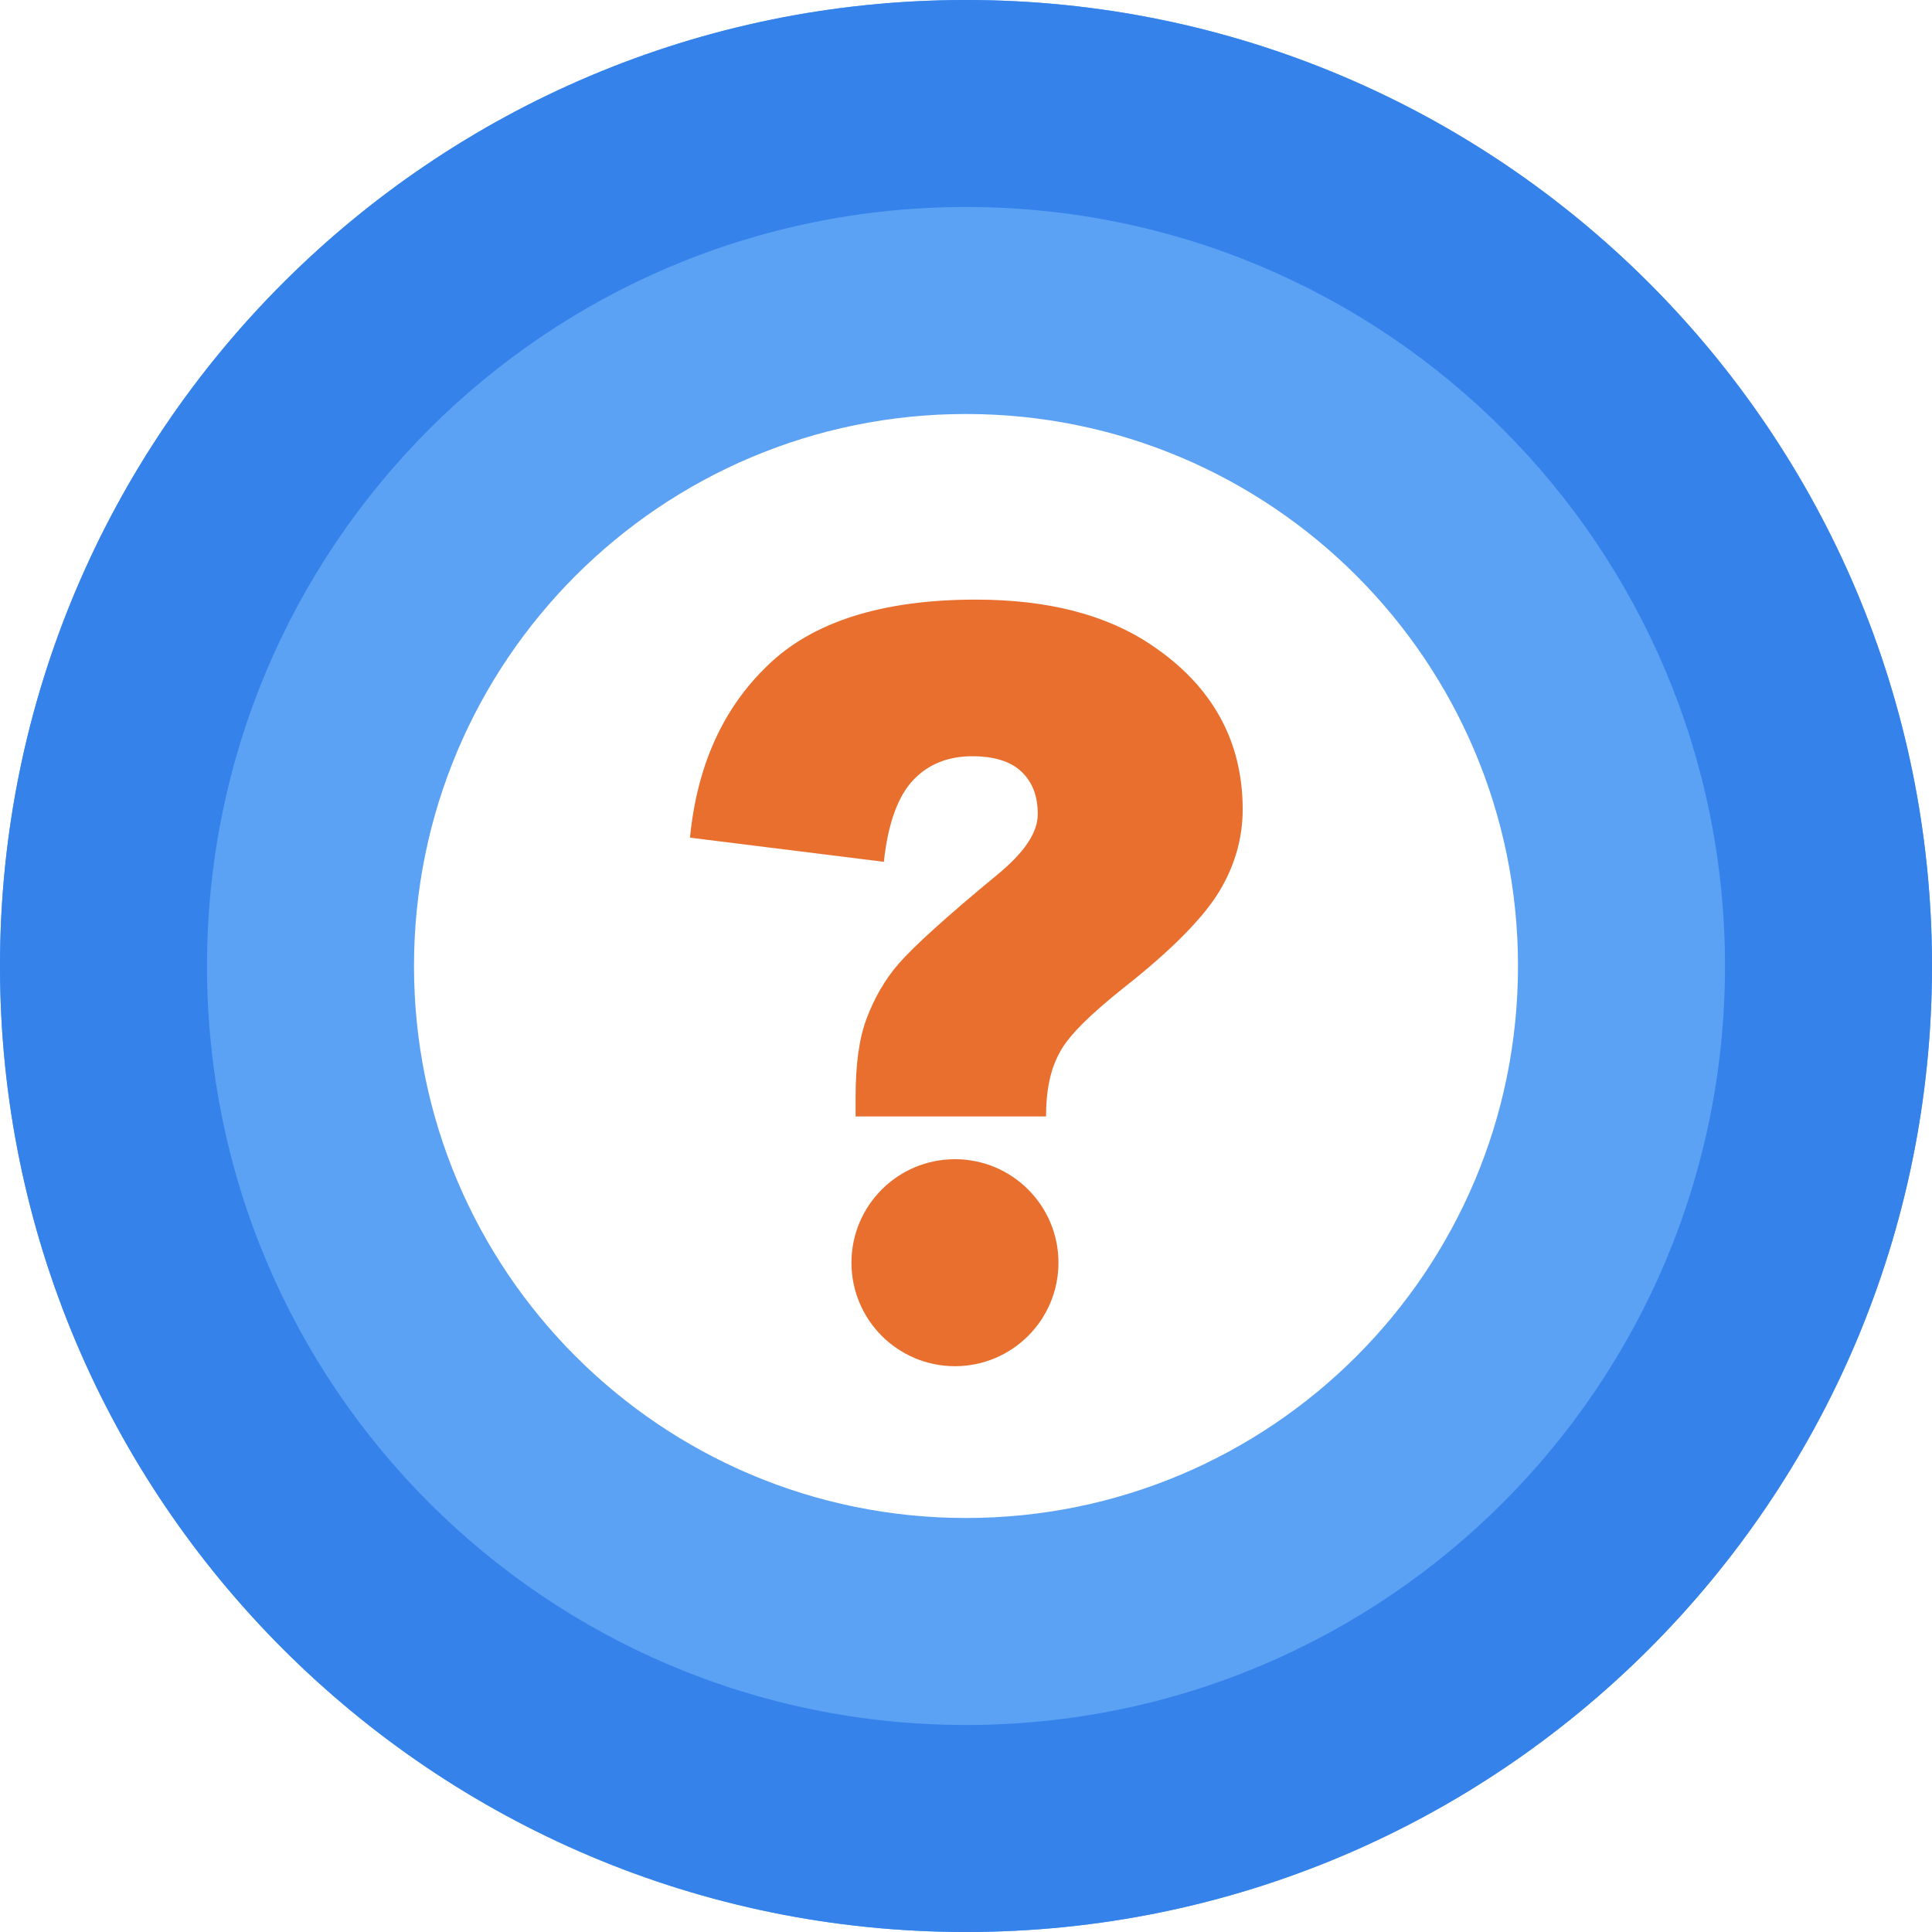
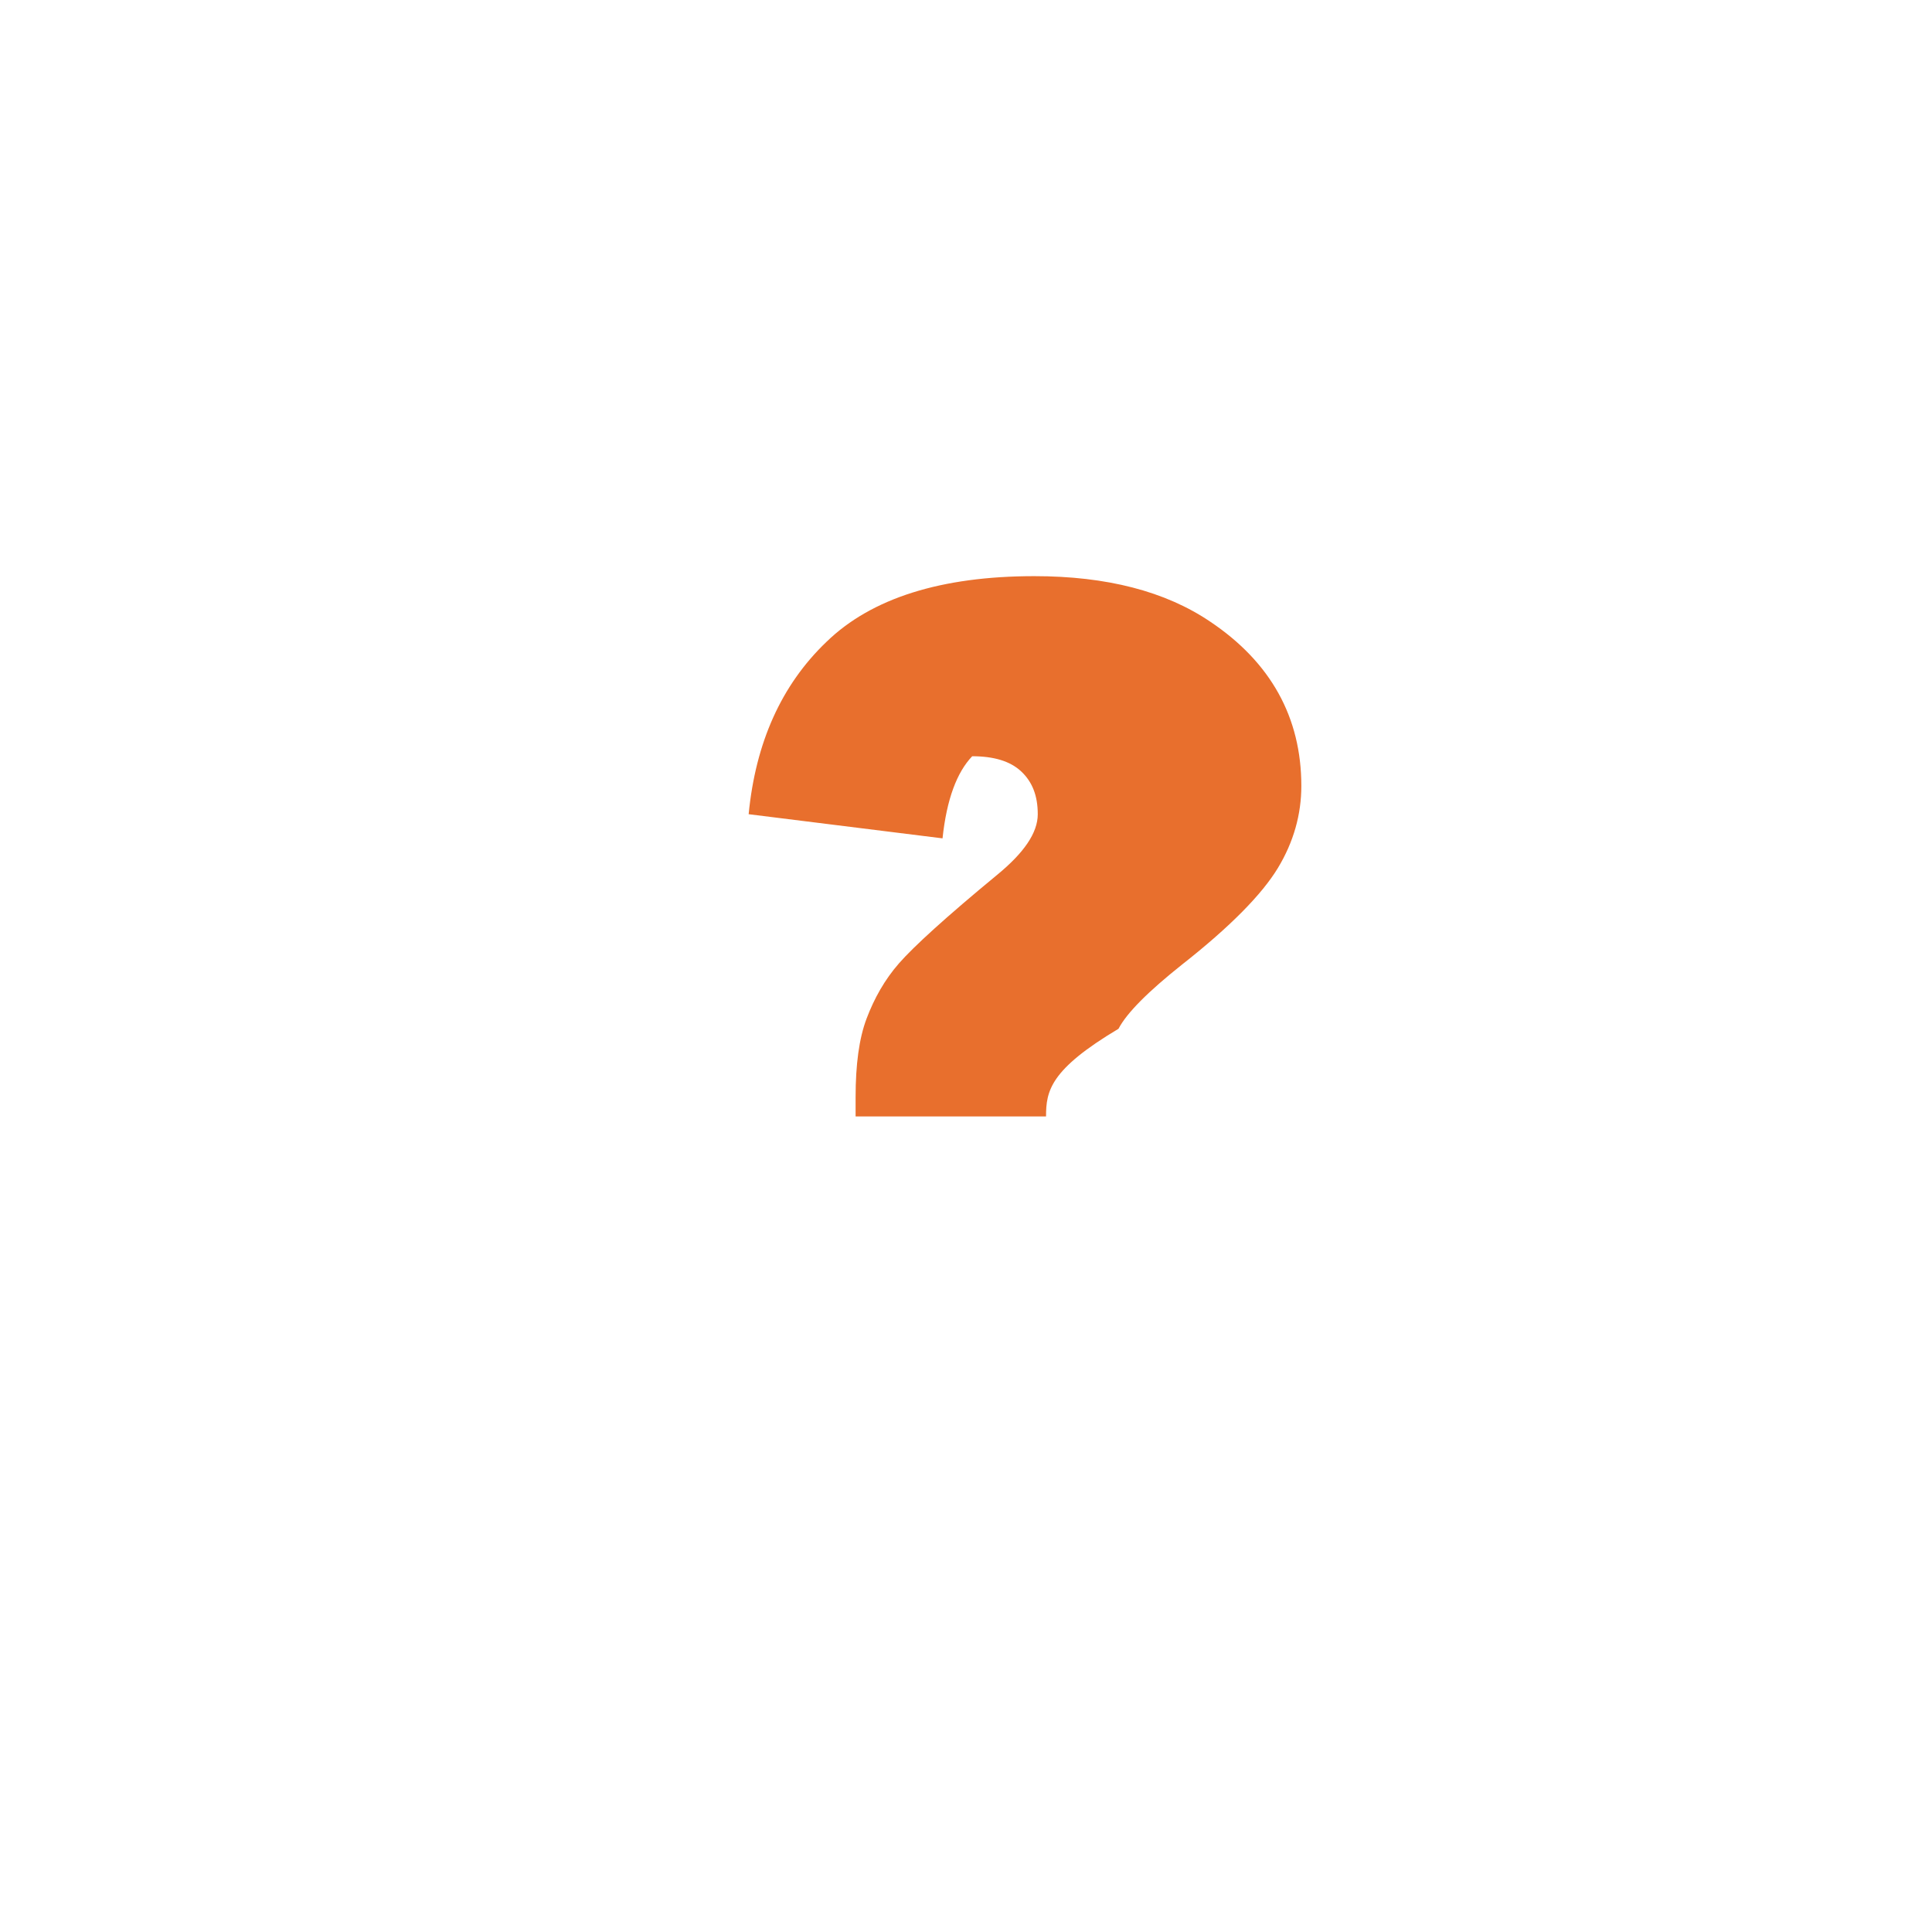
<svg xmlns="http://www.w3.org/2000/svg" version="1.1" id="Layer_3" x="0px" y="0px" viewBox="0 0 280 280" style="enable-background:new 0 0 280 280;" xml:space="preserve">
  <style type="text/css">
	.st0{fill:#5BA1F4;}
	.st1{fill:#3582EB;}
	.st2{fill:#E86F2D;}
</style>
-   <path class="st0" d="M140,0C62.7,0,0,62.7,0,140s62.7,140,140,140s140-62.7,140-140S217.3,0,140,0z M140,220c-44.2,0-80-35.8-80-80  s35.8-80,80-80s80,35.8,80,80S184.2,220,140,220z" />
-   <path class="st1" d="M140,0C62.7,0,0,62.7,0,140s62.7,140,140,140s140-62.7,140-140S217.3,0,140,0z M140,250  c-60.8,0-110-49.2-110-110S79.2,30,140,30s110,49.2,110,110S200.8,250,140,250z" />
  <g>
-     <path class="st2" d="M151.6,161.8H124v-2.8c0-4.7,0.5-8.5,1.6-11.4c1.1-2.9,2.6-5.6,4.7-8c2.1-2.4,6.8-6.7,14.2-12.8   c3.9-3.2,5.9-6.1,5.9-8.8c0-2.7-0.8-4.7-2.4-6.2c-1.6-1.5-4-2.2-7.1-2.2c-3.4,0-6.3,1.1-8.5,3.4c-2.2,2.3-3.7,6.2-4.3,11.9   l-28.1-3.5c1-10.3,4.7-18.7,11.3-25c6.5-6.3,16.6-9.5,30.1-9.5c10.5,0,19,2.2,25.5,6.6c8.8,5.9,13.2,13.9,13.2,23.8   c0,4.1-1.1,8.1-3.4,11.9c-2.3,3.8-6.9,8.5-13.9,14c-4.9,3.9-8,7-9.2,9.3C152.2,155,151.6,158.1,151.6,161.8z" />
+     <path class="st2" d="M151.6,161.8H124v-2.8c0-4.7,0.5-8.5,1.6-11.4c1.1-2.9,2.6-5.6,4.7-8c2.1-2.4,6.8-6.7,14.2-12.8   c3.9-3.2,5.9-6.1,5.9-8.8c0-2.7-0.8-4.7-2.4-6.2c-1.6-1.5-4-2.2-7.1-2.2c-2.2,2.3-3.7,6.2-4.3,11.9   l-28.1-3.5c1-10.3,4.7-18.7,11.3-25c6.5-6.3,16.6-9.5,30.1-9.5c10.5,0,19,2.2,25.5,6.6c8.8,5.9,13.2,13.9,13.2,23.8   c0,4.1-1.1,8.1-3.4,11.9c-2.3,3.8-6.9,8.5-13.9,14c-4.9,3.9-8,7-9.2,9.3C152.2,155,151.6,158.1,151.6,161.8z" />
  </g>
-   <circle class="st2" cx="138.4" cy="183" r="15" />
</svg>